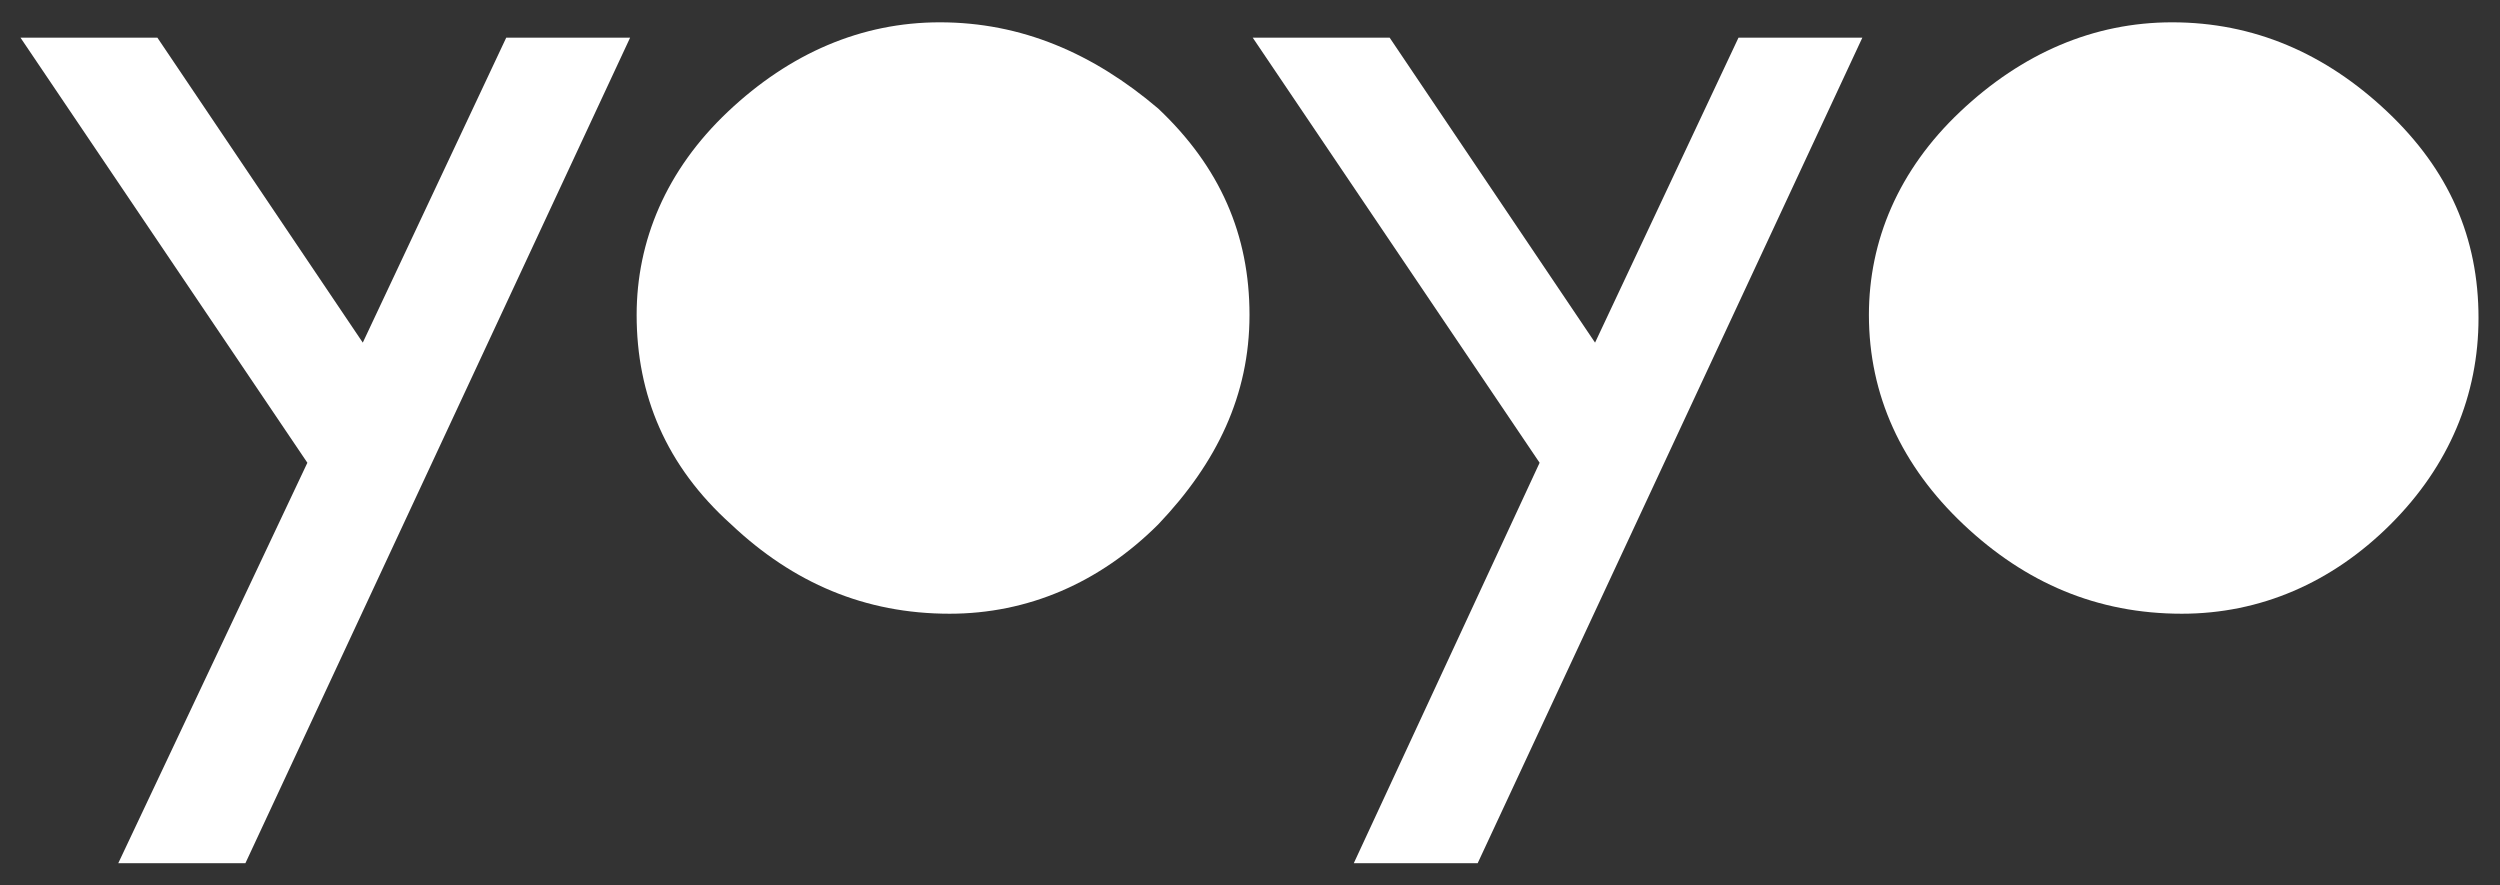
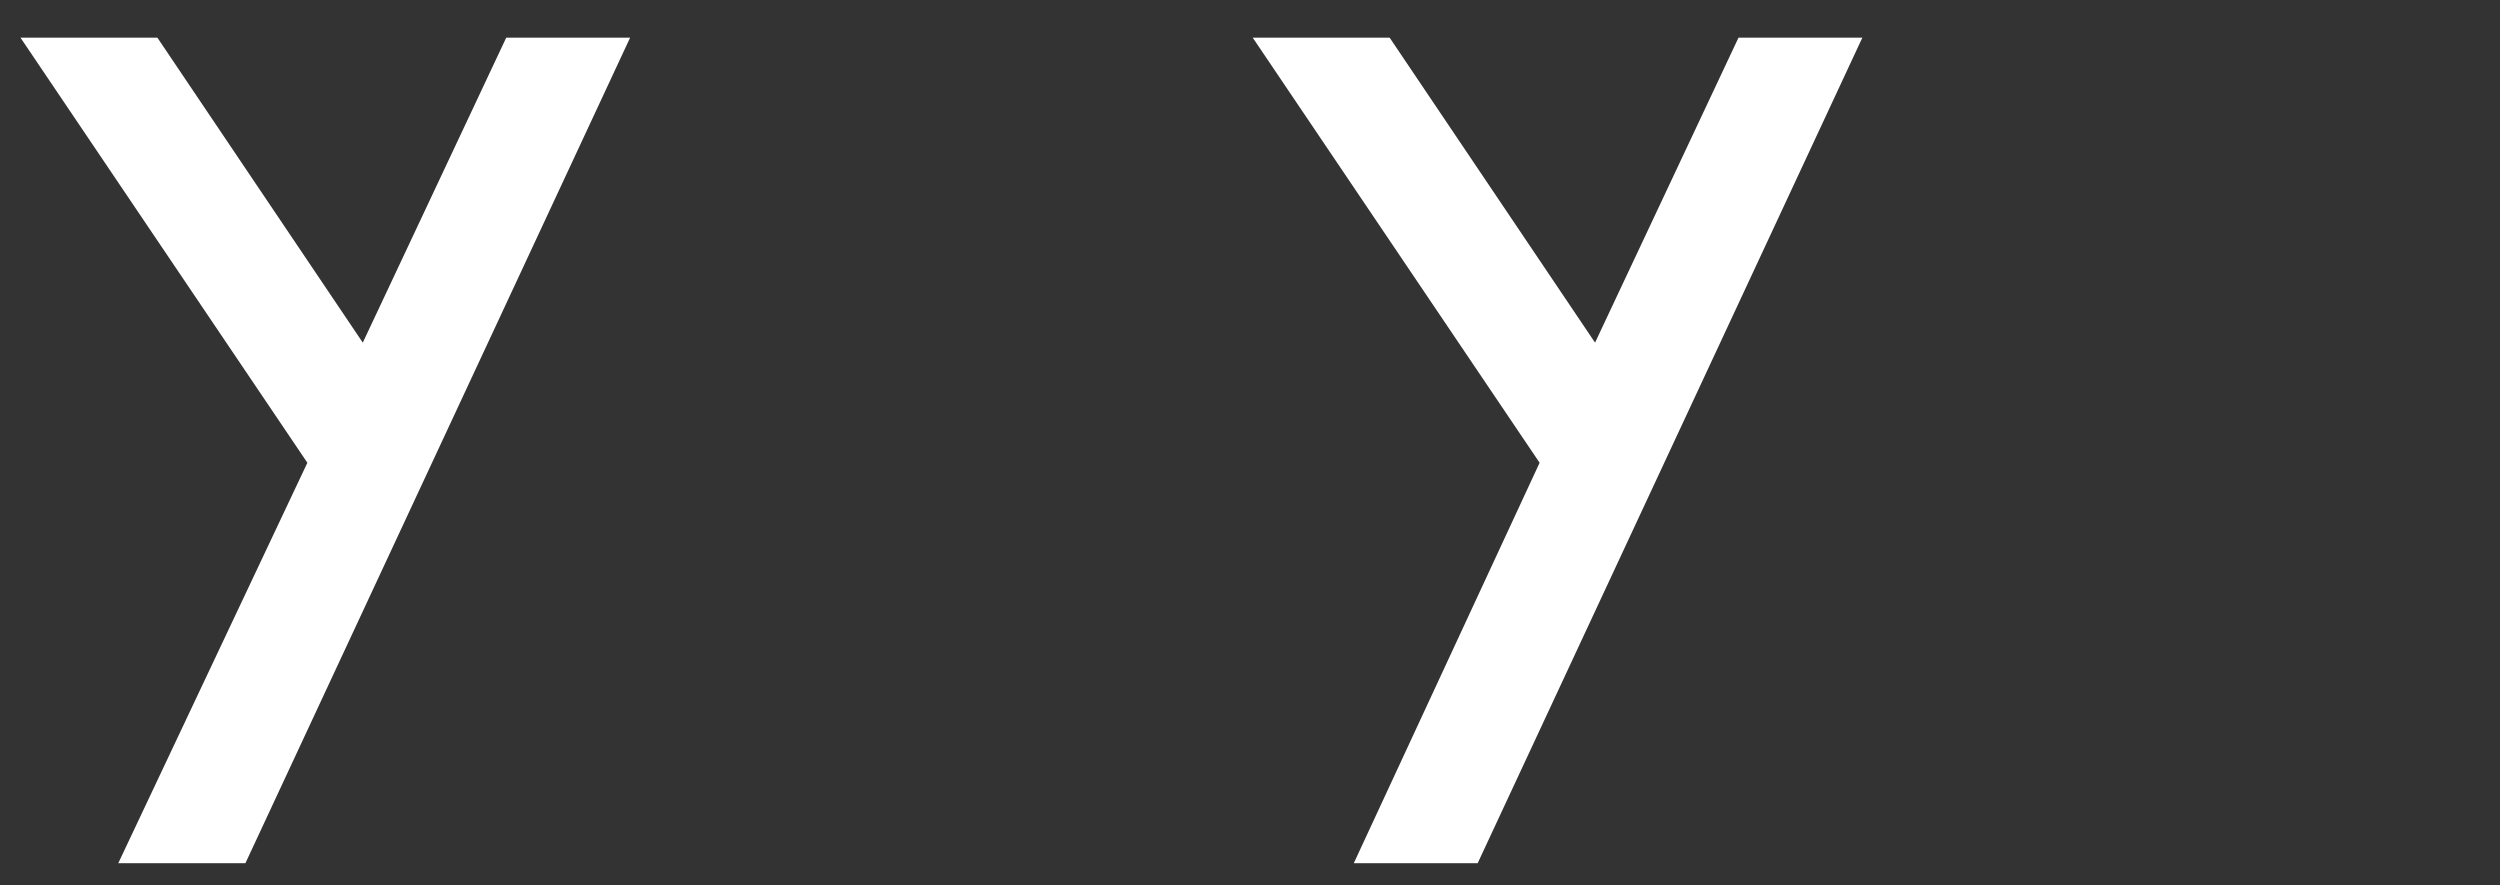
<svg xmlns="http://www.w3.org/2000/svg" width="96" height="34" viewBox="0 0 96 34" fill="none">
  <rect x="0" y="0" width="96" height="34" fill="#333333" stroke="none" />
  <path d="M19.439 1.447L13.931 13.157L6.044 1.447L0.787 1.447L11.803 17.77L4.542 33.146L9.424 33.146L24.196 1.447L19.439 1.447Z" fill="white" />
-   <path d="M36.089 0.857C33.084 0.857 30.331 2.04 27.952 4.288C25.574 6.535 24.447 9.255 24.447 12.094C24.447 15.169 25.574 17.89 28.077 20.137C30.456 22.384 33.21 23.567 36.465 23.567C39.469 23.567 42.223 22.384 44.476 20.137C46.729 17.771 47.981 15.169 47.981 12.094C47.981 9.019 46.855 6.417 44.476 4.169C41.972 2.04 39.218 0.857 36.089 0.857Z" fill="white" />
  <path d="M66.758 1.447L61.25 13.157L53.363 1.447L48.105 1.447L59.121 17.77L51.986 33.146L56.743 33.146L71.514 1.447L66.758 1.447Z" fill="white" />
-   <path d="M83.408 0.857C80.403 0.857 77.649 2.04 75.271 4.288C72.892 6.535 71.766 9.255 71.766 12.094C71.766 15.169 73.018 17.89 75.396 20.137C77.775 22.384 80.528 23.567 83.783 23.567C86.788 23.567 89.542 22.384 91.795 20.137C94.048 17.89 95.175 15.169 95.175 12.212C95.175 9.137 94.048 6.535 91.67 4.288C89.291 2.04 86.537 0.857 83.408 0.857Z" fill="white" />
</svg>